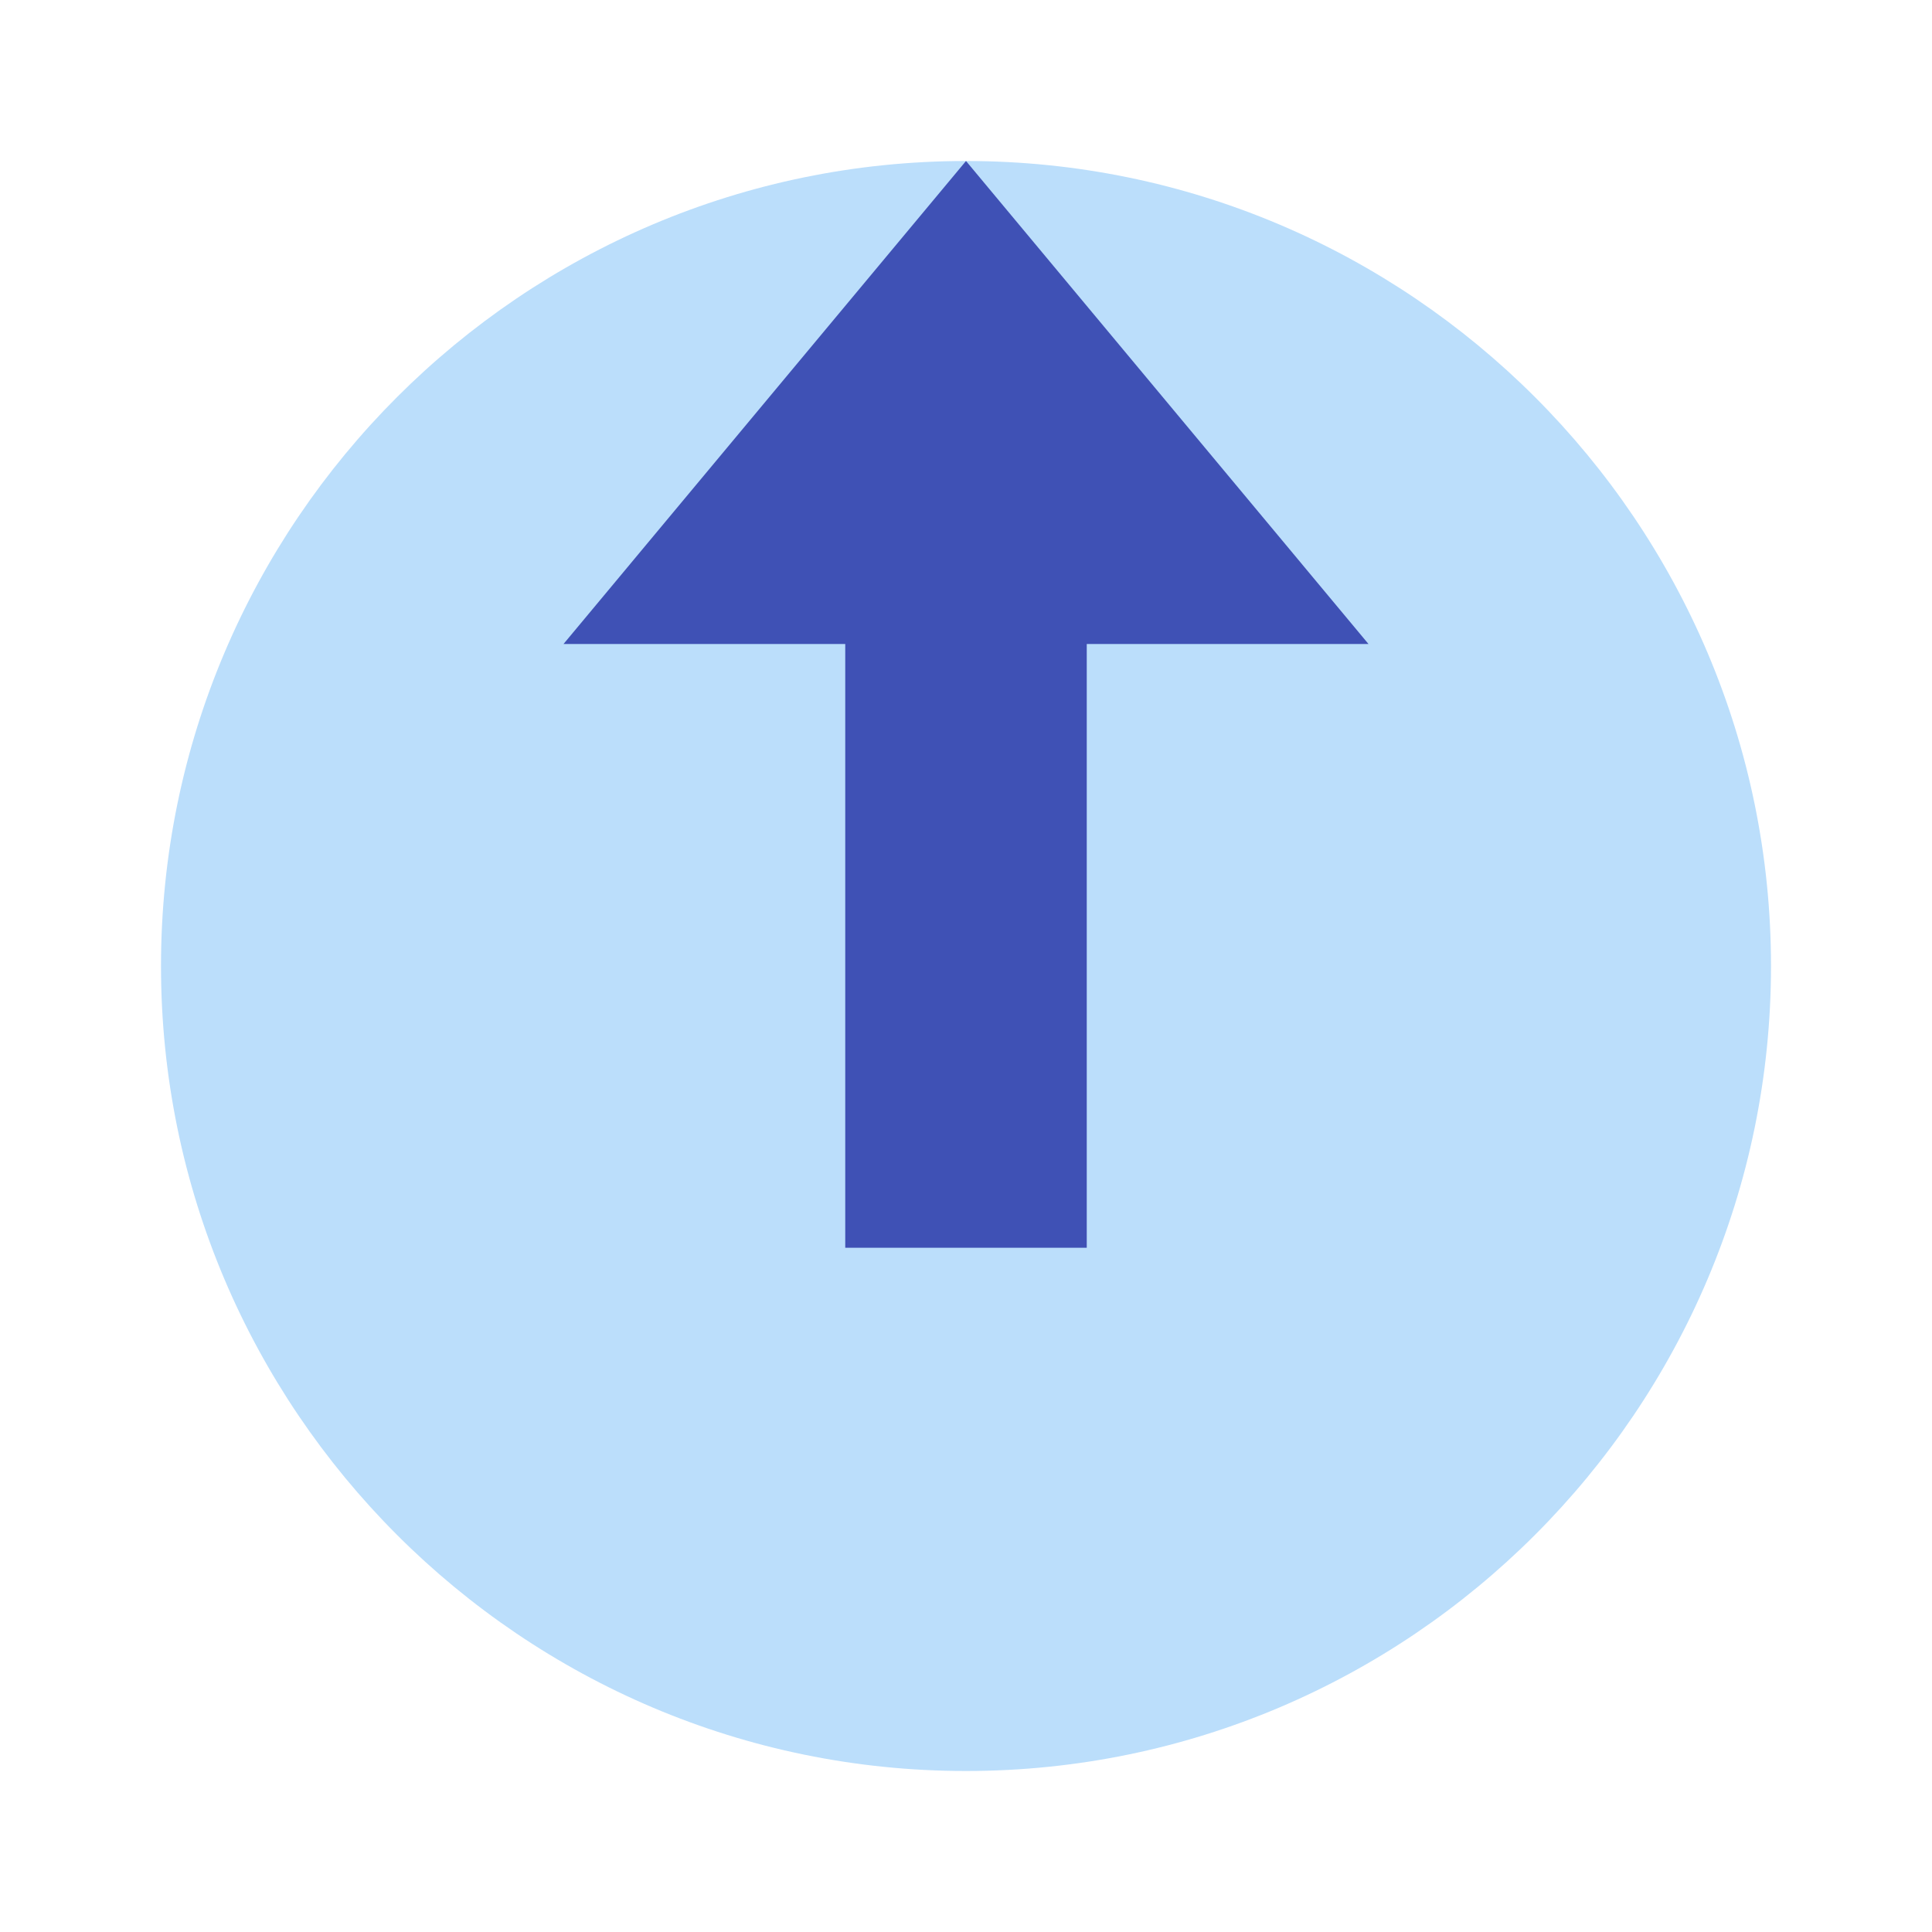
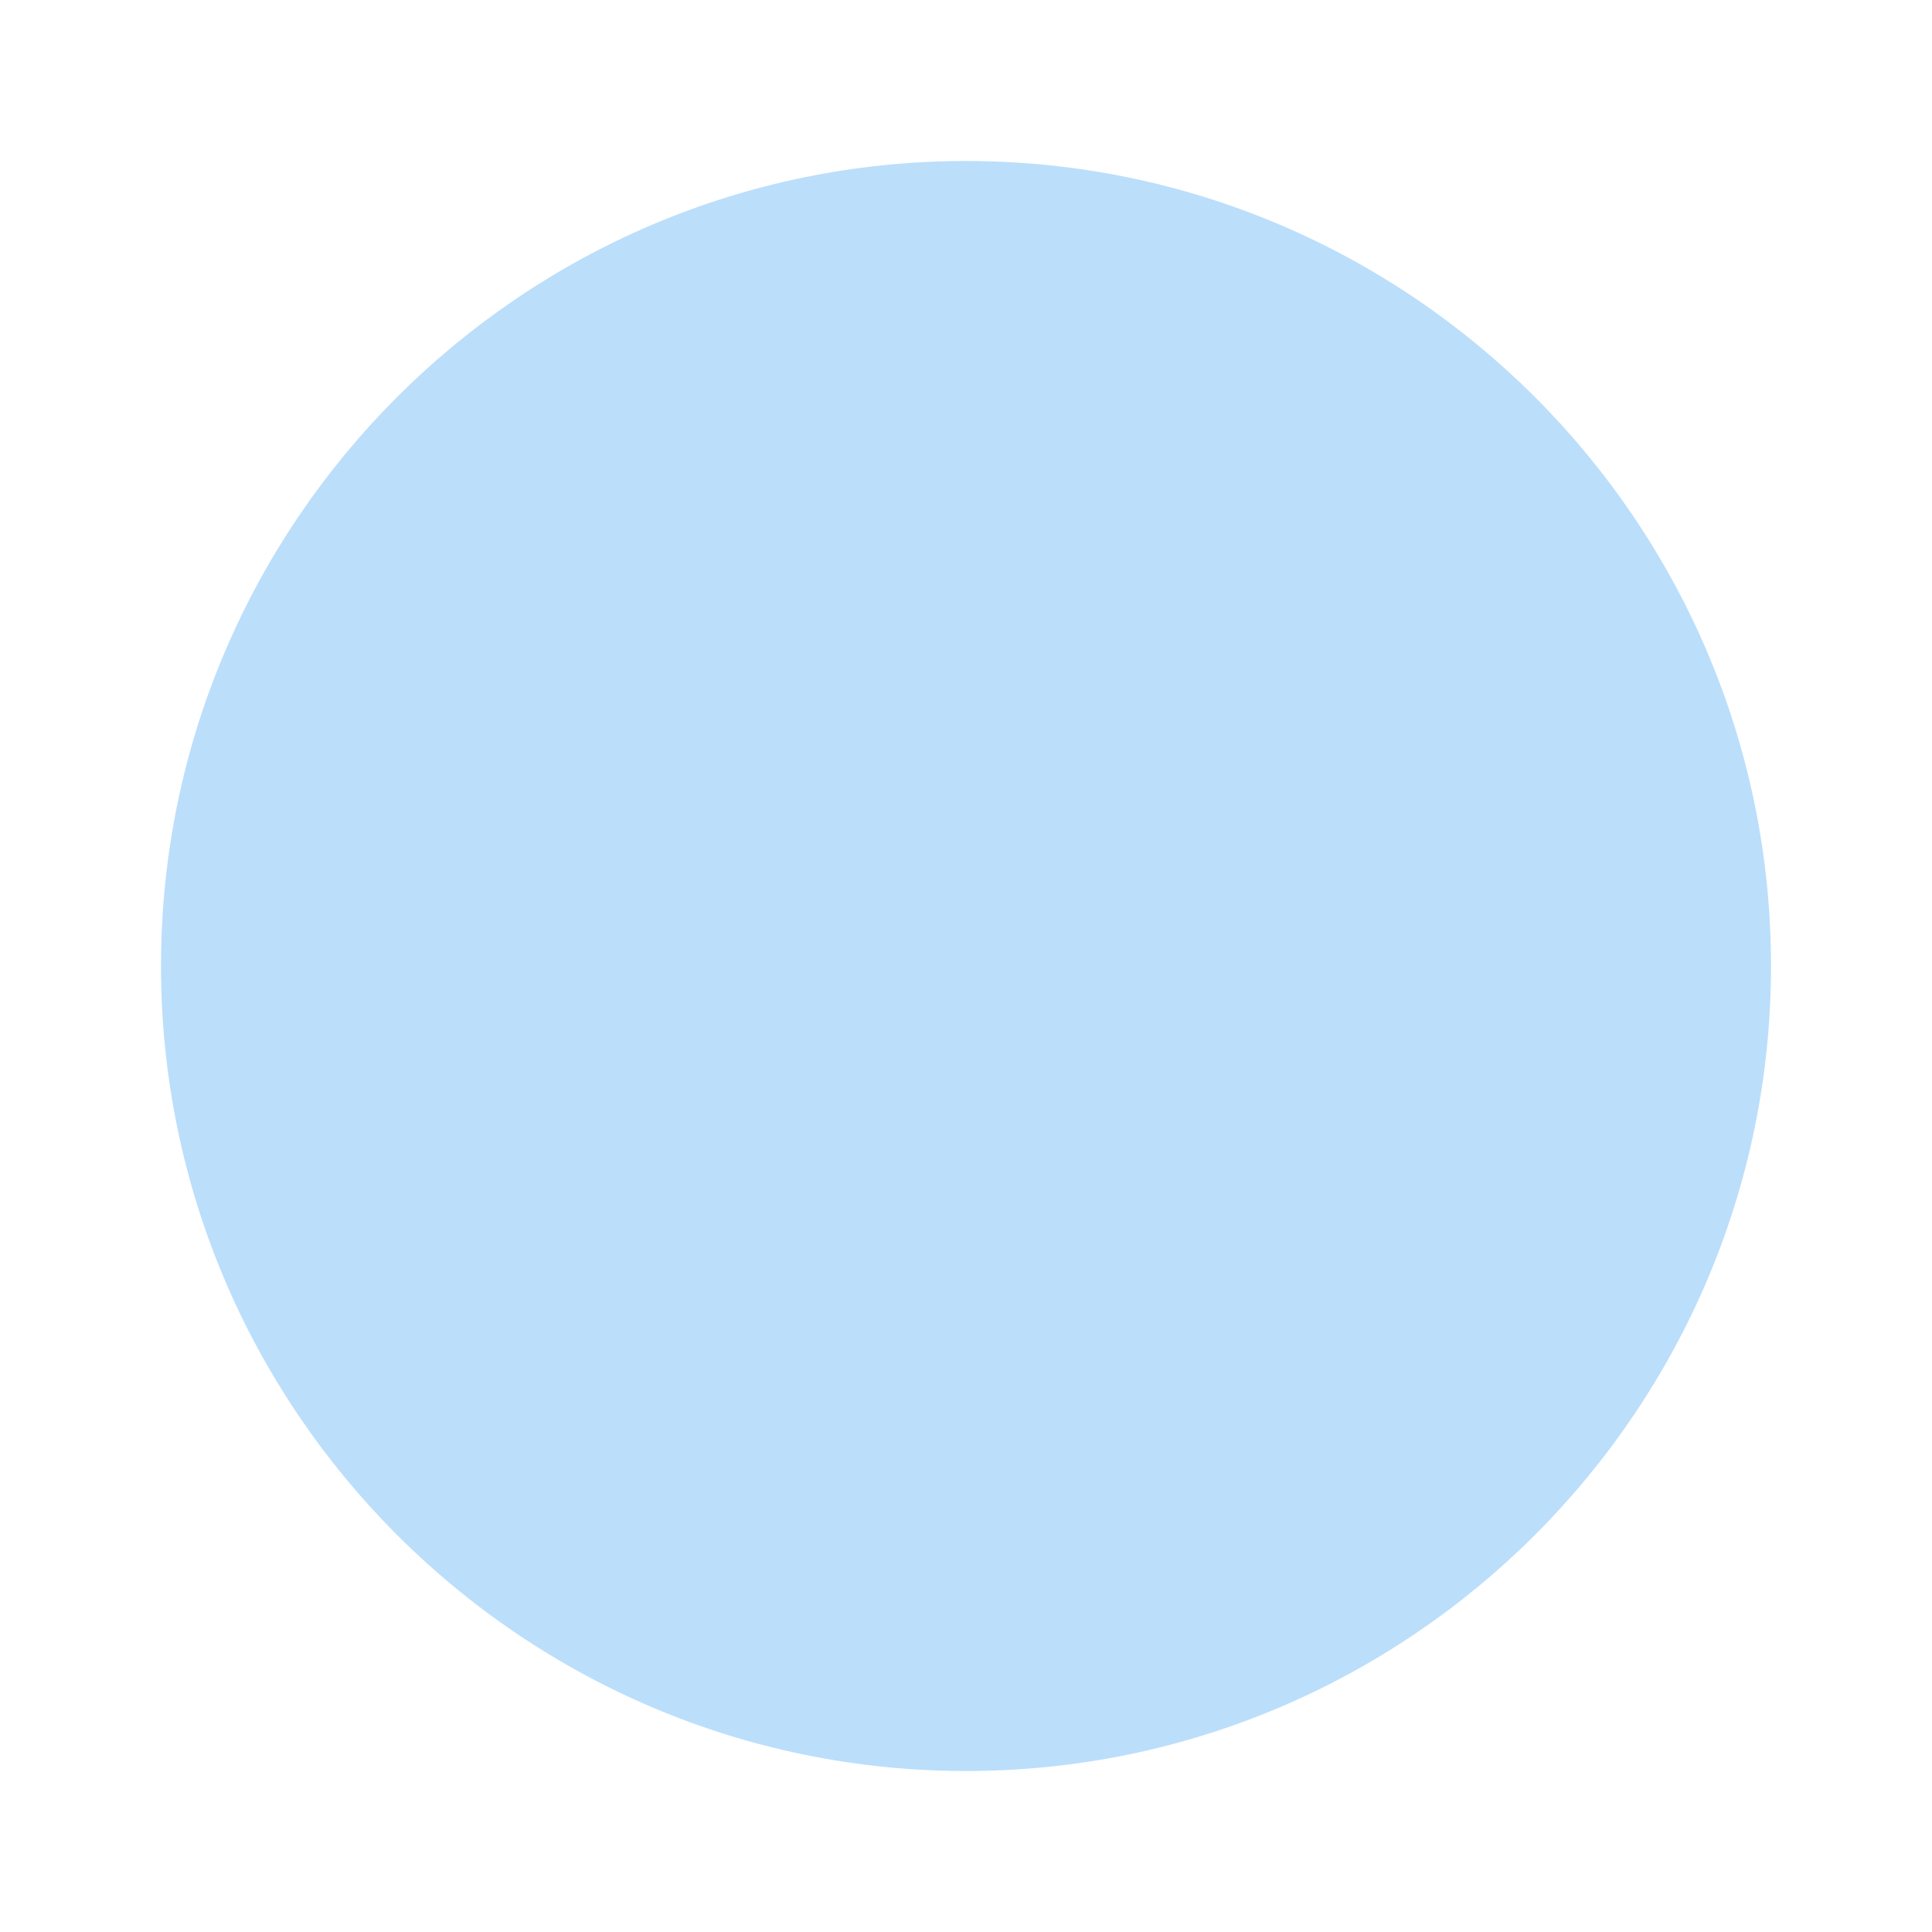
<svg xmlns="http://www.w3.org/2000/svg" width="48" height="48">
  <path d="M44 24c0 11.027-8.973 20-20 20S4 35.027 4 24 12.973 4 24 4s20 8.973 20 20zm0 0" fill="#bbdefb" />
-   <path d="M24 4l10 12H14zm0 0" fill="#3f51b5" />
-   <path d="M21 14h6v17h-6zm0 0" fill="#3f51b5" />
</svg>